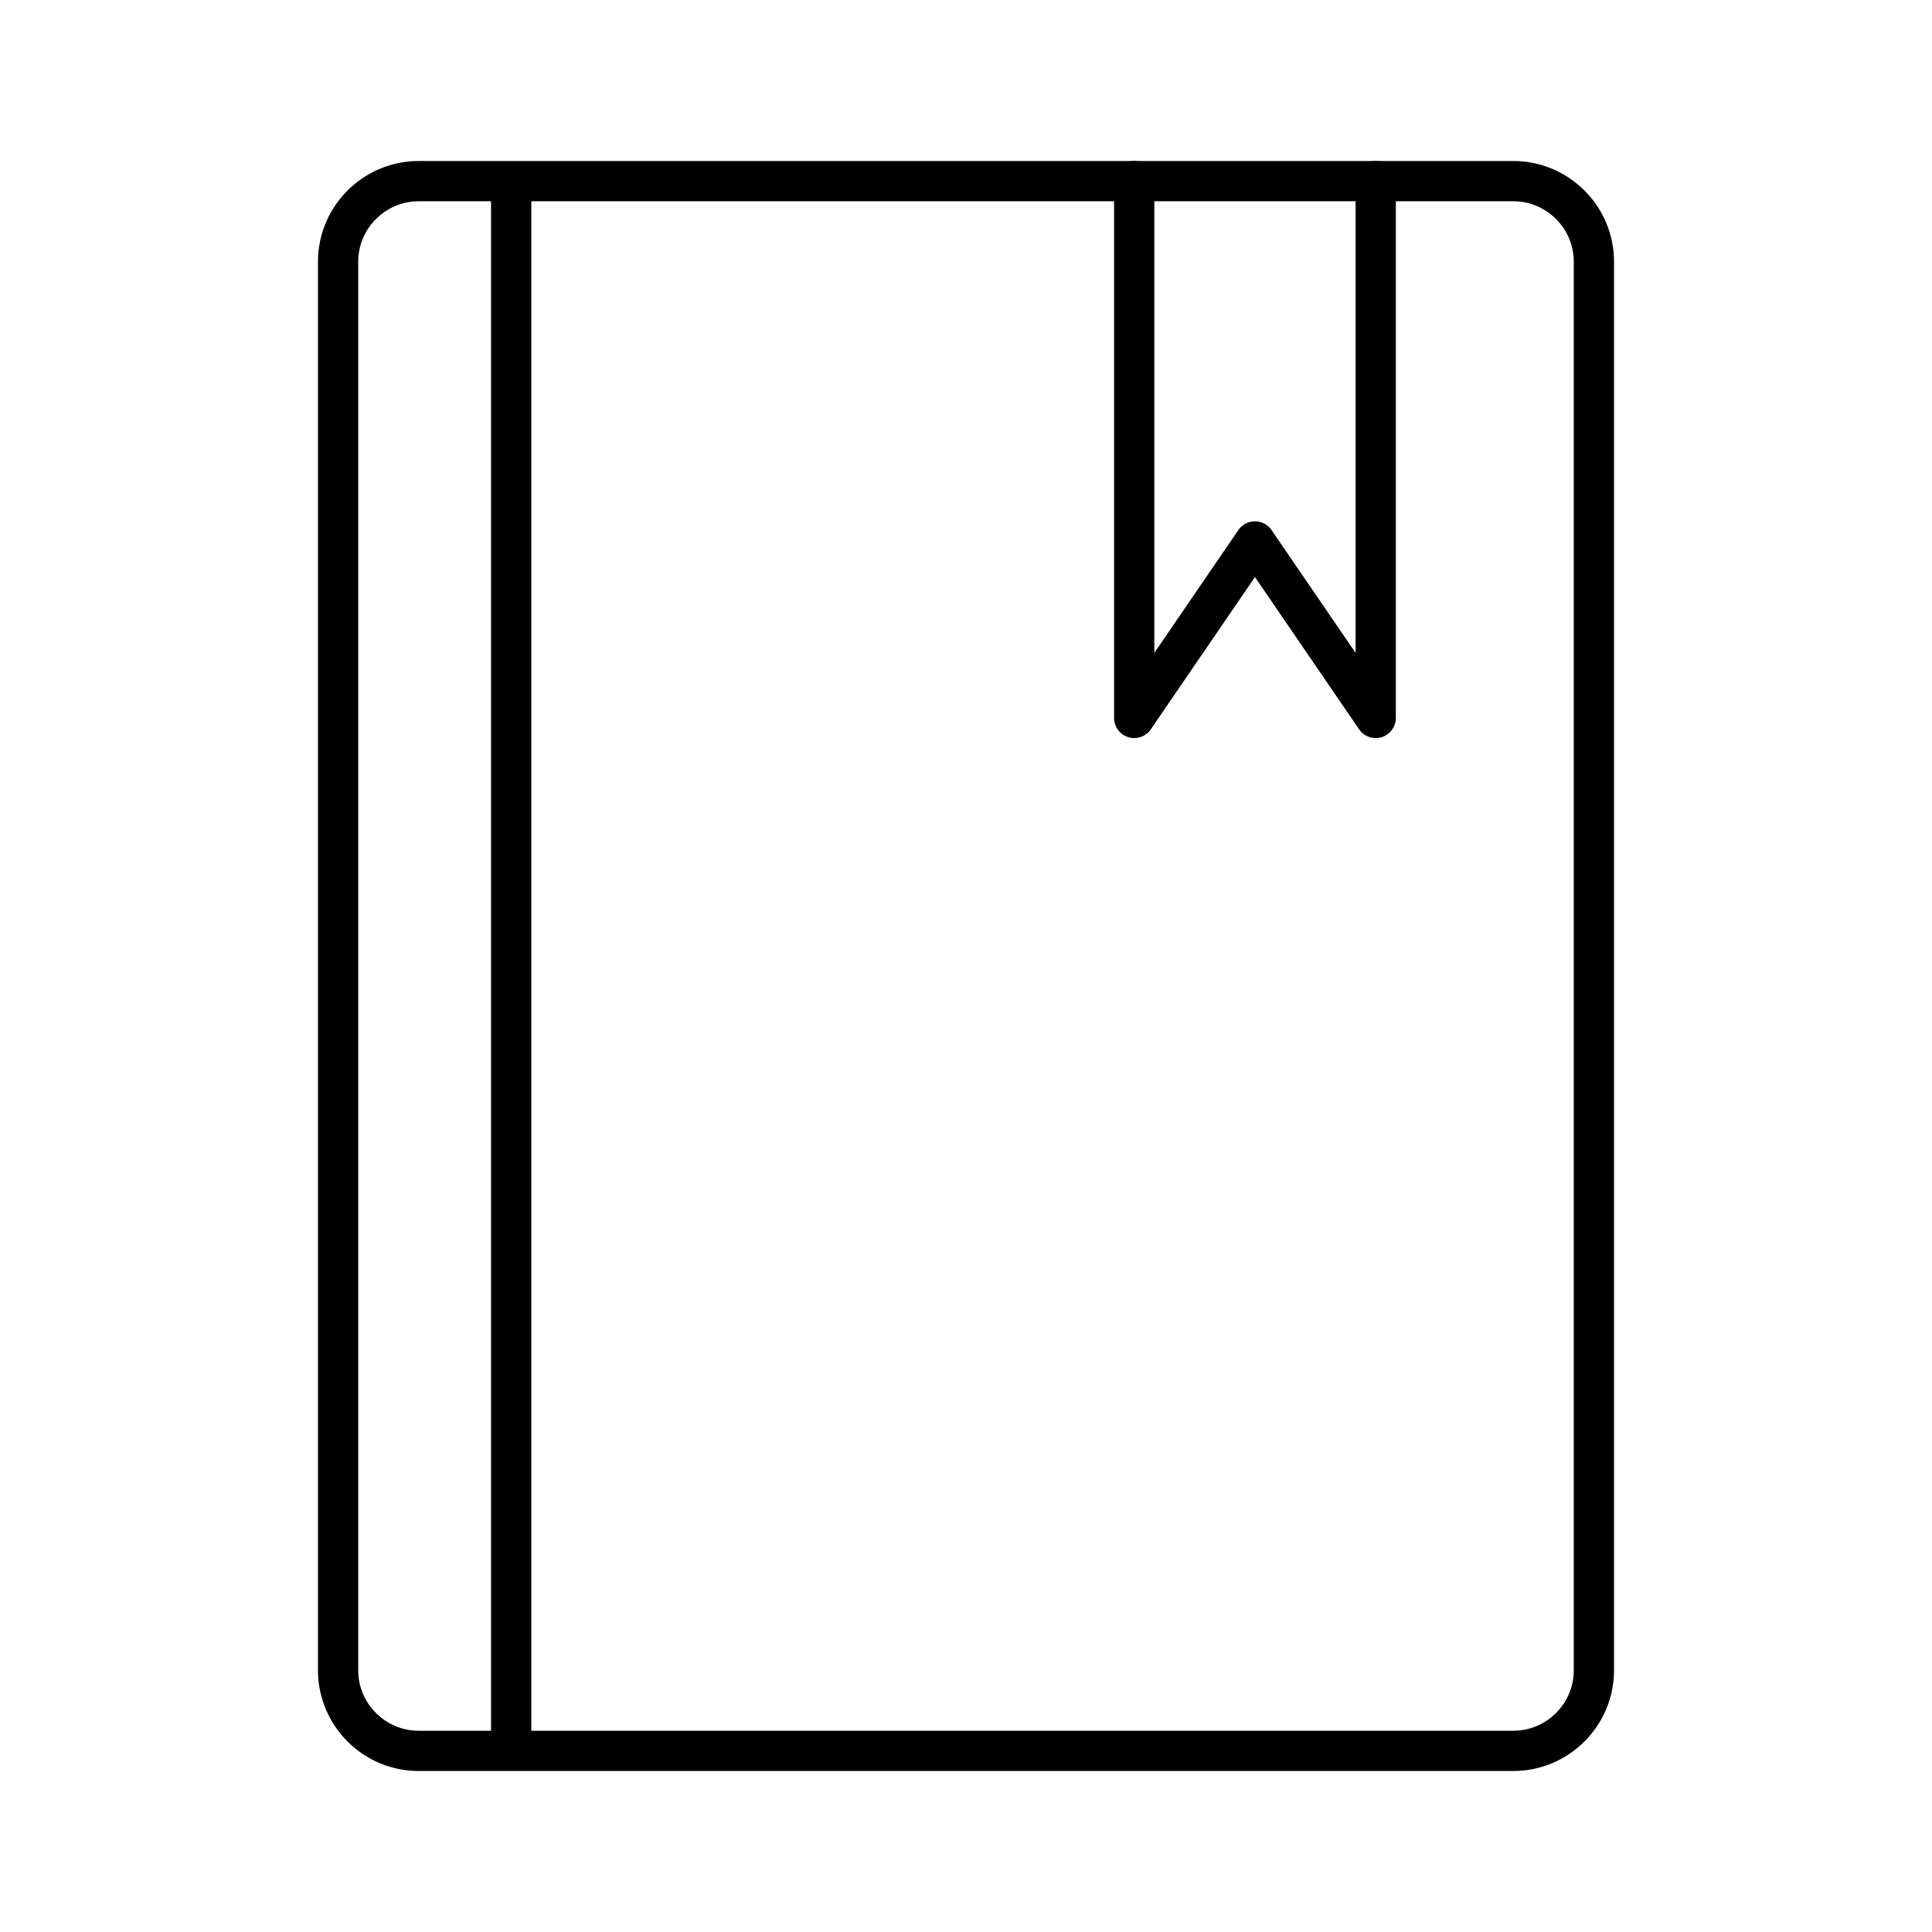
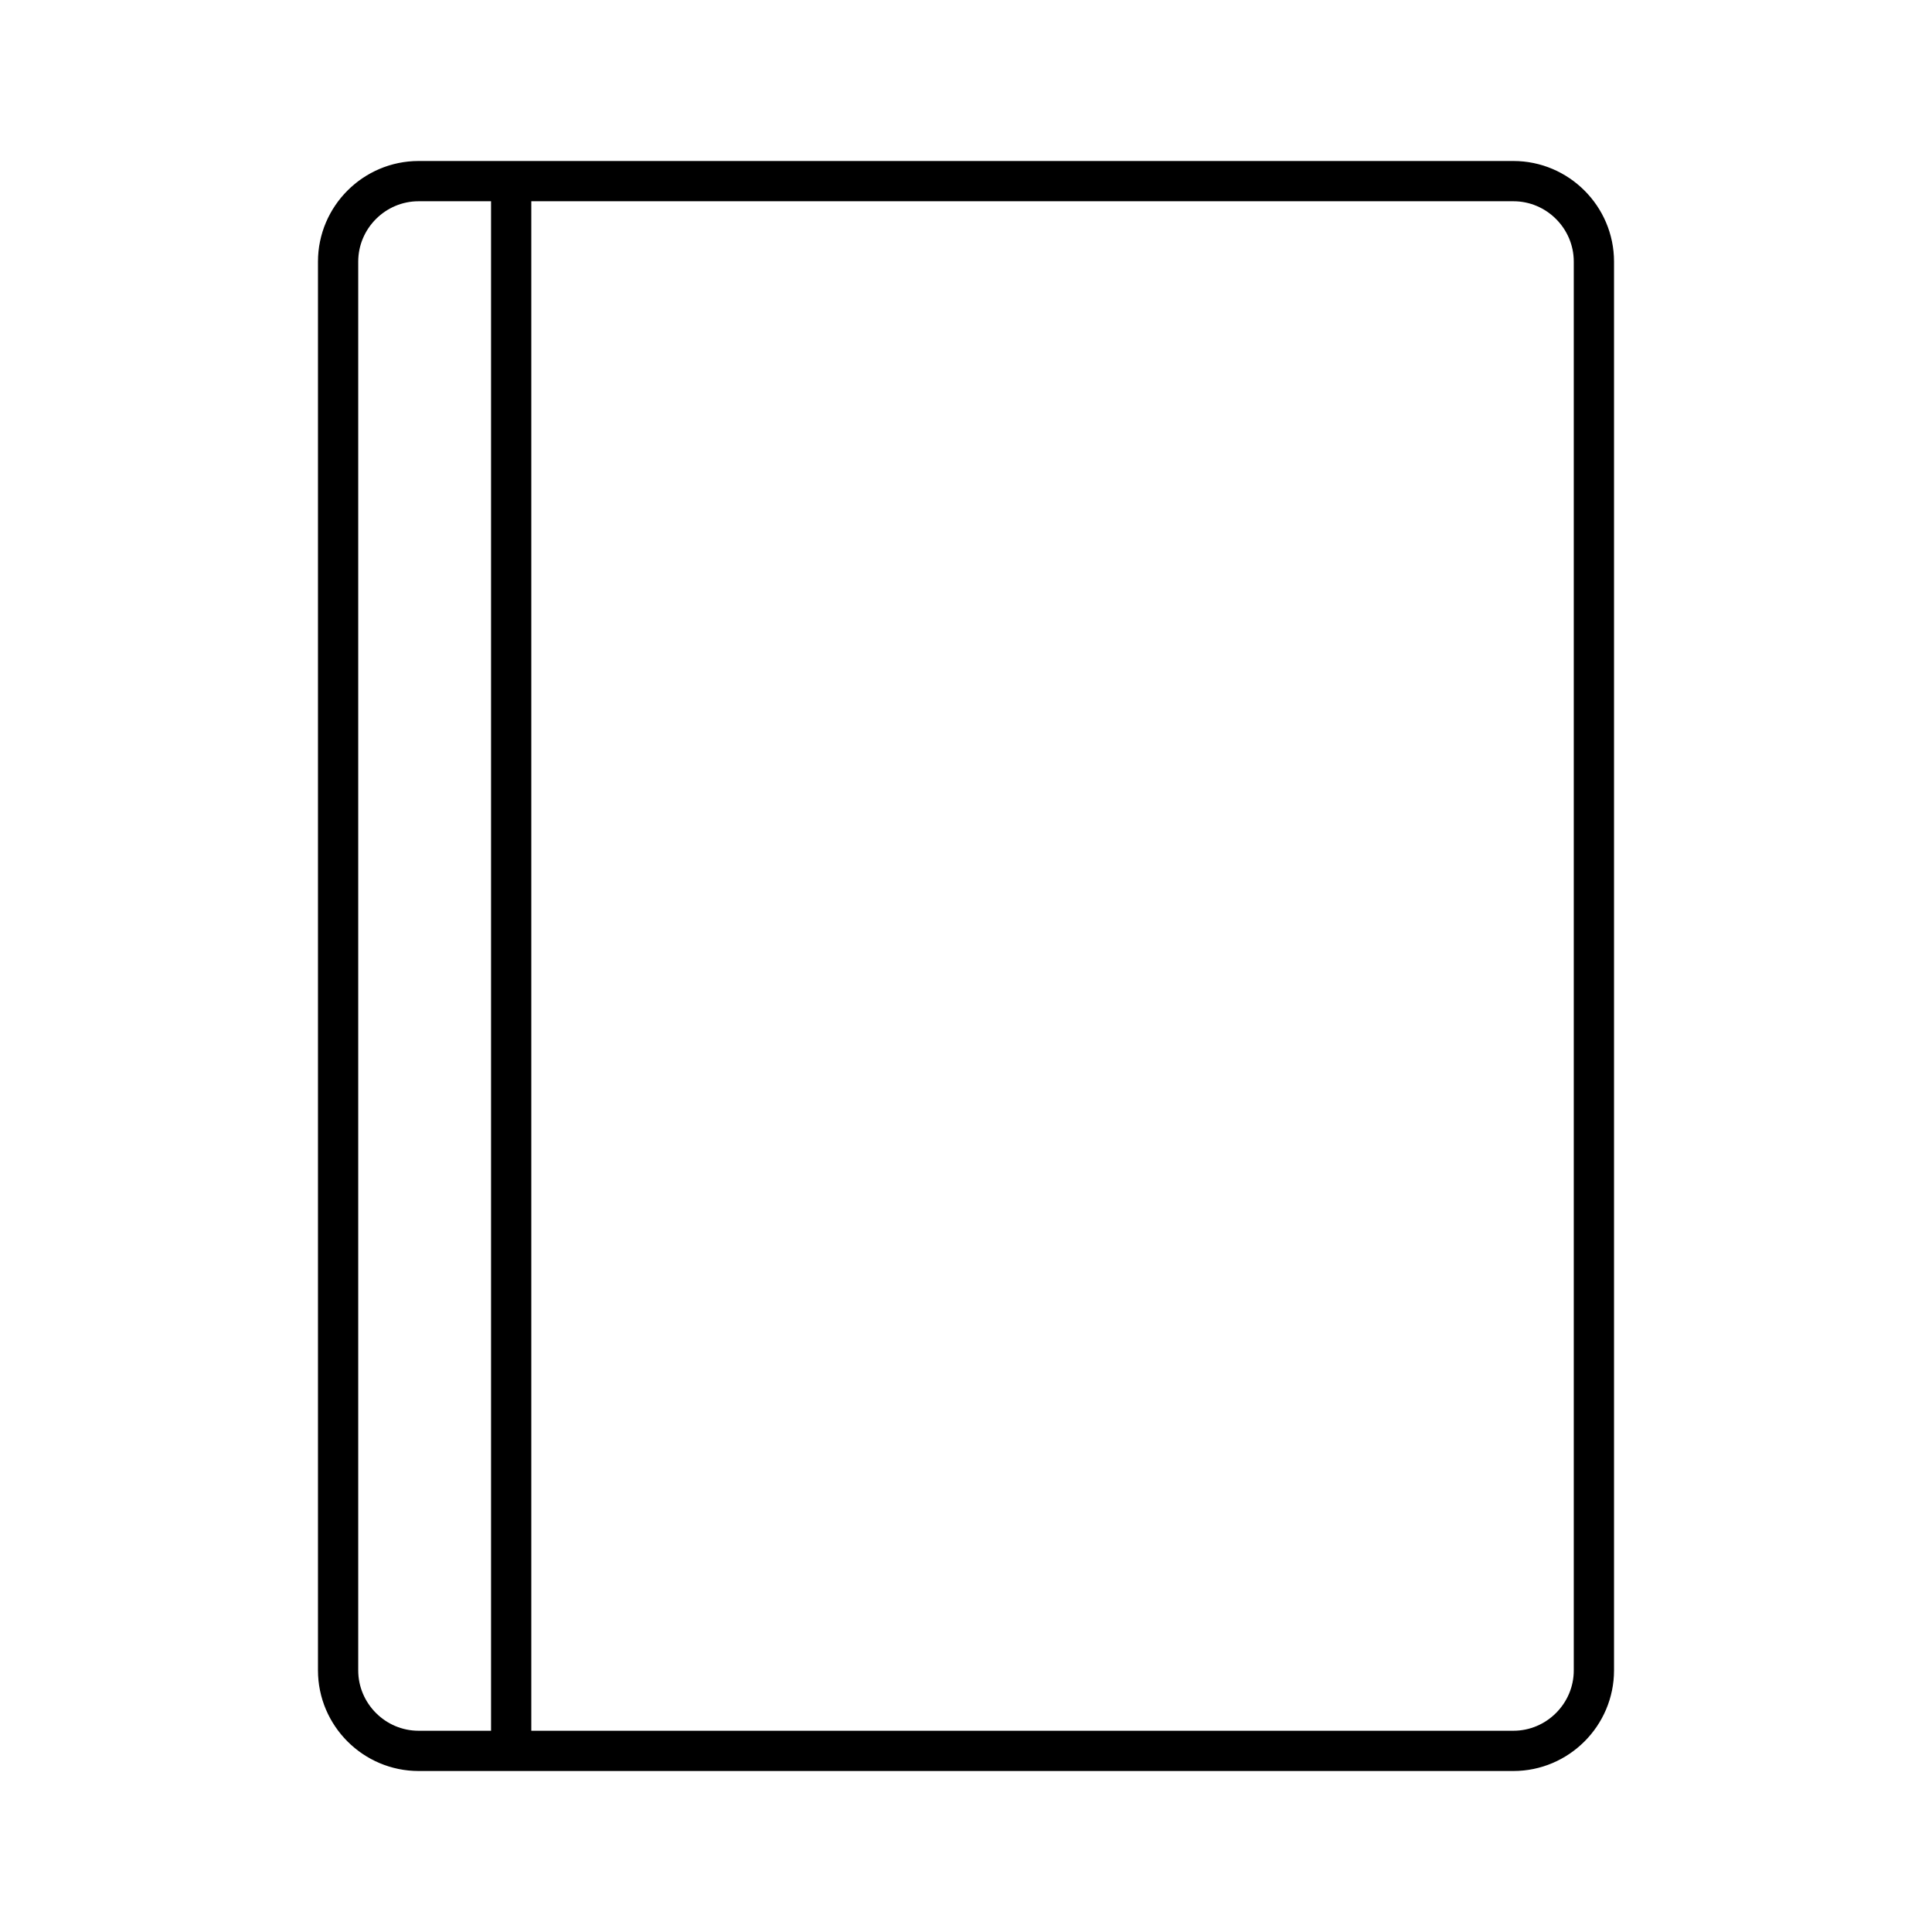
<svg xmlns="http://www.w3.org/2000/svg" width="800" height="800" viewBox="0 0 48 48">
  <path fill="none" stroke="currentColor" stroke-linecap="round" stroke-linejoin="round" d="M12.7 4.5h-2.3c-1.1 0-2 .9-2 2v35c0 1.1.9 2 2 2h2.3m0-39v39h24.9c1.1 0 2-.9 2-2v-35c0-1.1-.9-2-2-2z" />
-   <path fill="none" stroke="currentColor" stroke-linecap="round" stroke-linejoin="round" d="M34.179 4.5v13.337l-3-4.385l-3 4.385V4.5" />
</svg>